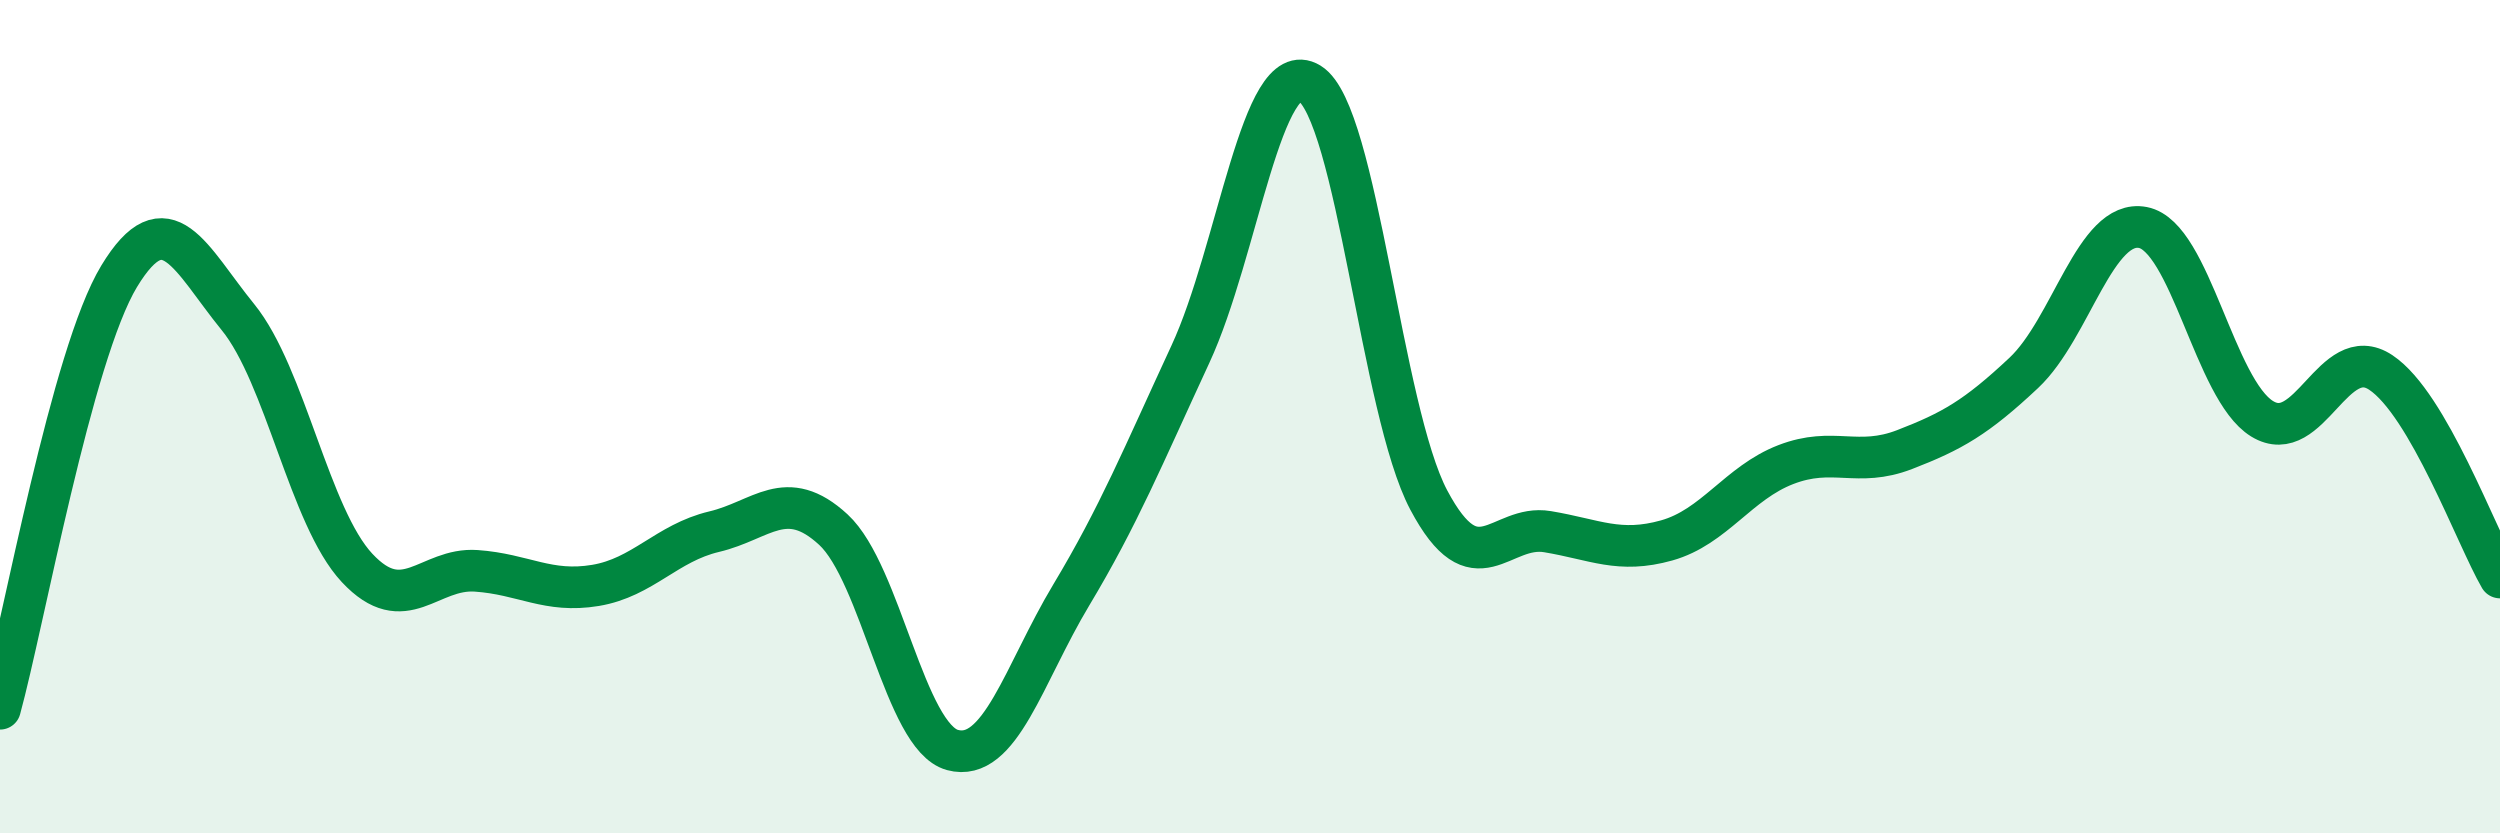
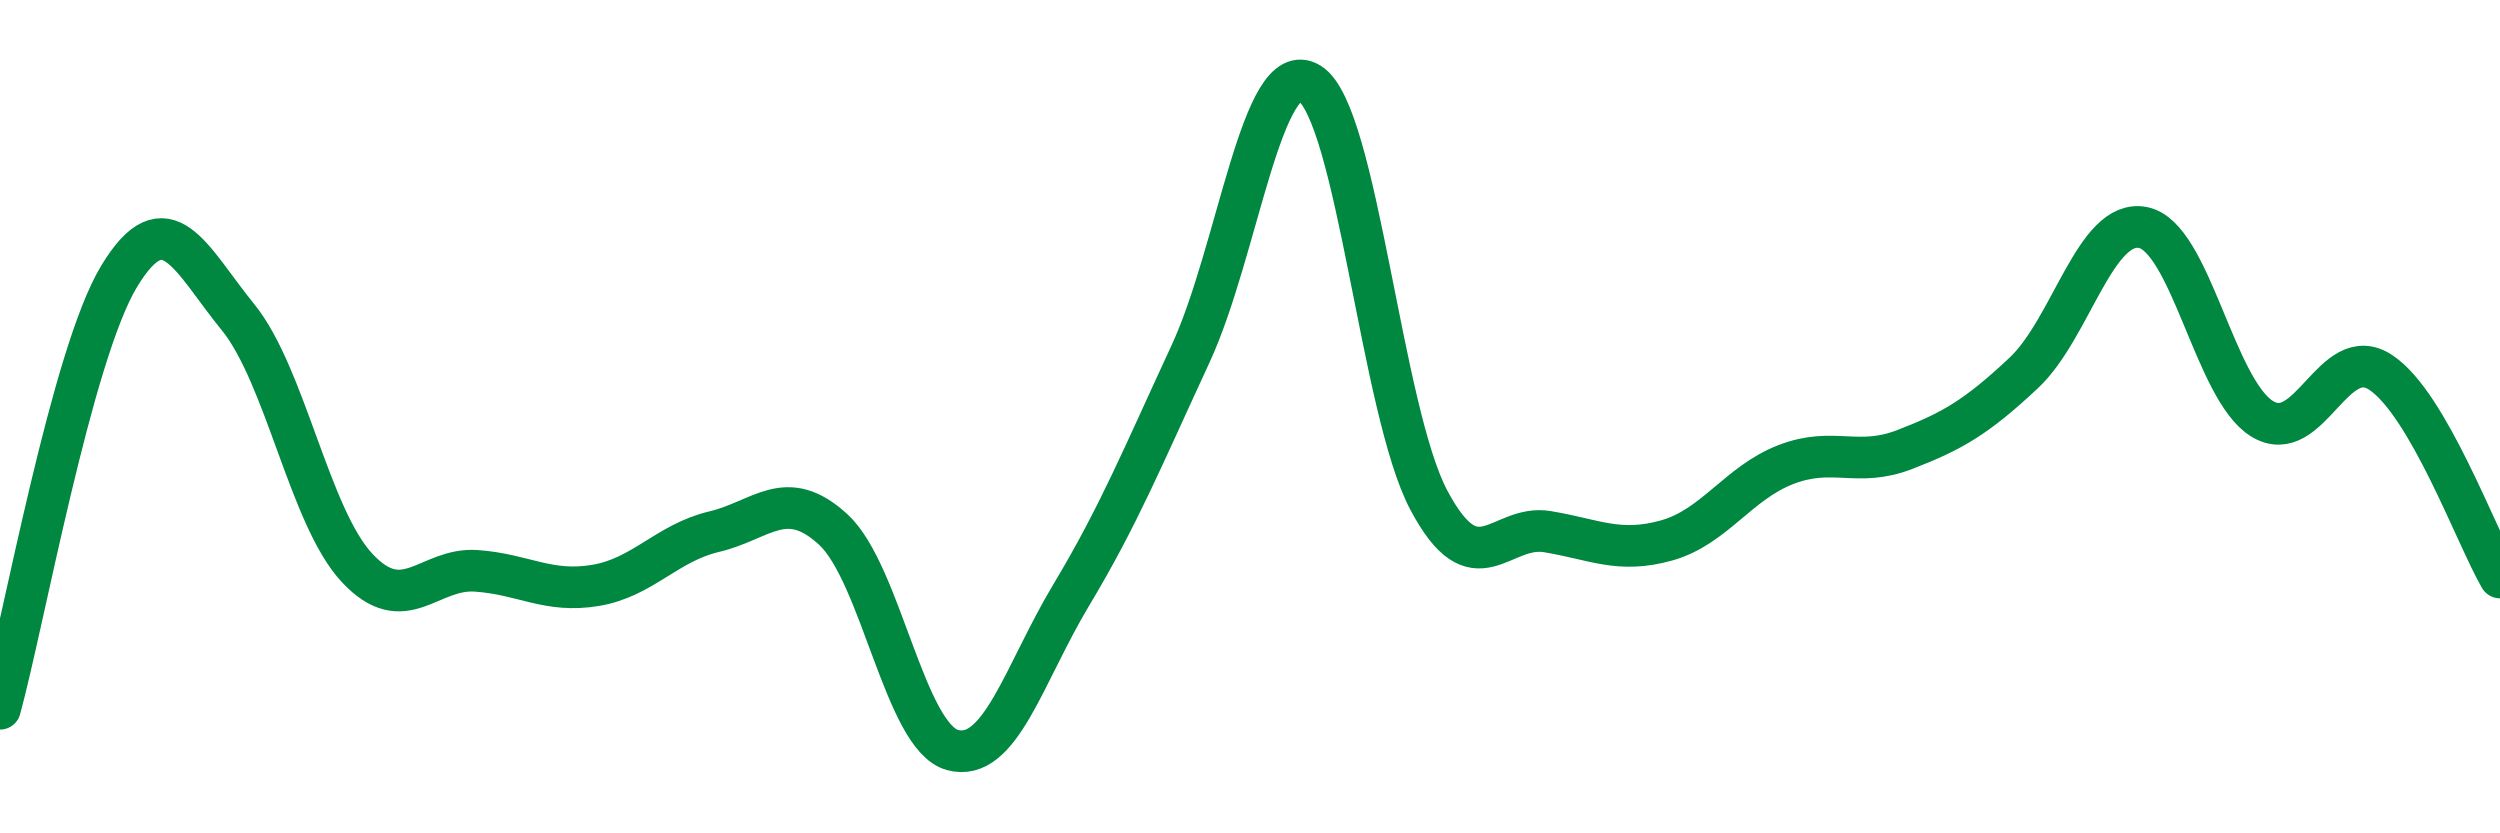
<svg xmlns="http://www.w3.org/2000/svg" width="60" height="20" viewBox="0 0 60 20">
-   <path d="M 0,17.01 C 0.57,14.93 1.72,8.51 2.86,6.63 C 4,4.75 4.57,6.21 5.71,7.61 C 6.85,9.01 7.43,12.41 8.57,13.63 C 9.71,14.85 10.29,13.62 11.43,13.7 C 12.57,13.78 13.15,14.24 14.29,14.05 C 15.43,13.86 16,13.03 17.14,12.76 C 18.28,12.49 18.86,11.66 20,12.71 C 21.14,13.76 21.72,17.69 22.86,18 C 24,18.31 24.57,16.18 25.71,14.28 C 26.85,12.38 27.43,10.96 28.57,8.5 C 29.71,6.04 30.29,1.3 31.43,2 C 32.57,2.7 33.15,9.85 34.29,12 C 35.43,14.15 36,12.57 37.14,12.76 C 38.28,12.95 38.86,13.29 40,12.97 C 41.14,12.65 41.72,11.59 42.86,11.15 C 44,10.71 44.57,11.23 45.71,10.79 C 46.85,10.35 47.43,10.02 48.57,8.95 C 49.71,7.88 50.29,5.24 51.43,5.46 C 52.57,5.68 53.15,9.35 54.29,10.05 C 55.43,10.75 56,8.18 57.14,8.94 C 58.28,9.7 59.43,12.88 60,13.86L60 20L0 20Z" fill="#008740" opacity="0.1" stroke-linecap="round" stroke-linejoin="round" />
  <path d="M 0,17.01 C 0.57,14.93 1.72,8.51 2.86,6.63 C 4,4.75 4.57,6.21 5.71,7.61 C 6.85,9.01 7.43,12.41 8.57,13.63 C 9.71,14.85 10.29,13.62 11.43,13.7 C 12.57,13.78 13.15,14.24 14.29,14.05 C 15.43,13.86 16,13.03 17.14,12.76 C 18.28,12.49 18.86,11.66 20,12.71 C 21.14,13.76 21.72,17.69 22.86,18 C 24,18.31 24.57,16.18 25.71,14.28 C 26.85,12.38 27.43,10.96 28.57,8.5 C 29.71,6.04 30.29,1.3 31.43,2 C 32.57,2.7 33.15,9.85 34.29,12 C 35.43,14.15 36,12.57 37.14,12.76 C 38.28,12.95 38.86,13.29 40,12.97 C 41.14,12.65 41.72,11.59 42.86,11.15 C 44,10.71 44.57,11.23 45.71,10.79 C 46.85,10.35 47.43,10.02 48.57,8.95 C 49.71,7.88 50.29,5.24 51.43,5.46 C 52.57,5.68 53.15,9.35 54.29,10.05 C 55.43,10.75 56,8.18 57.14,8.94 C 58.28,9.7 59.43,12.88 60,13.86" stroke="#008740" stroke-width="1" fill="none" stroke-linecap="round" stroke-linejoin="round" />
</svg>